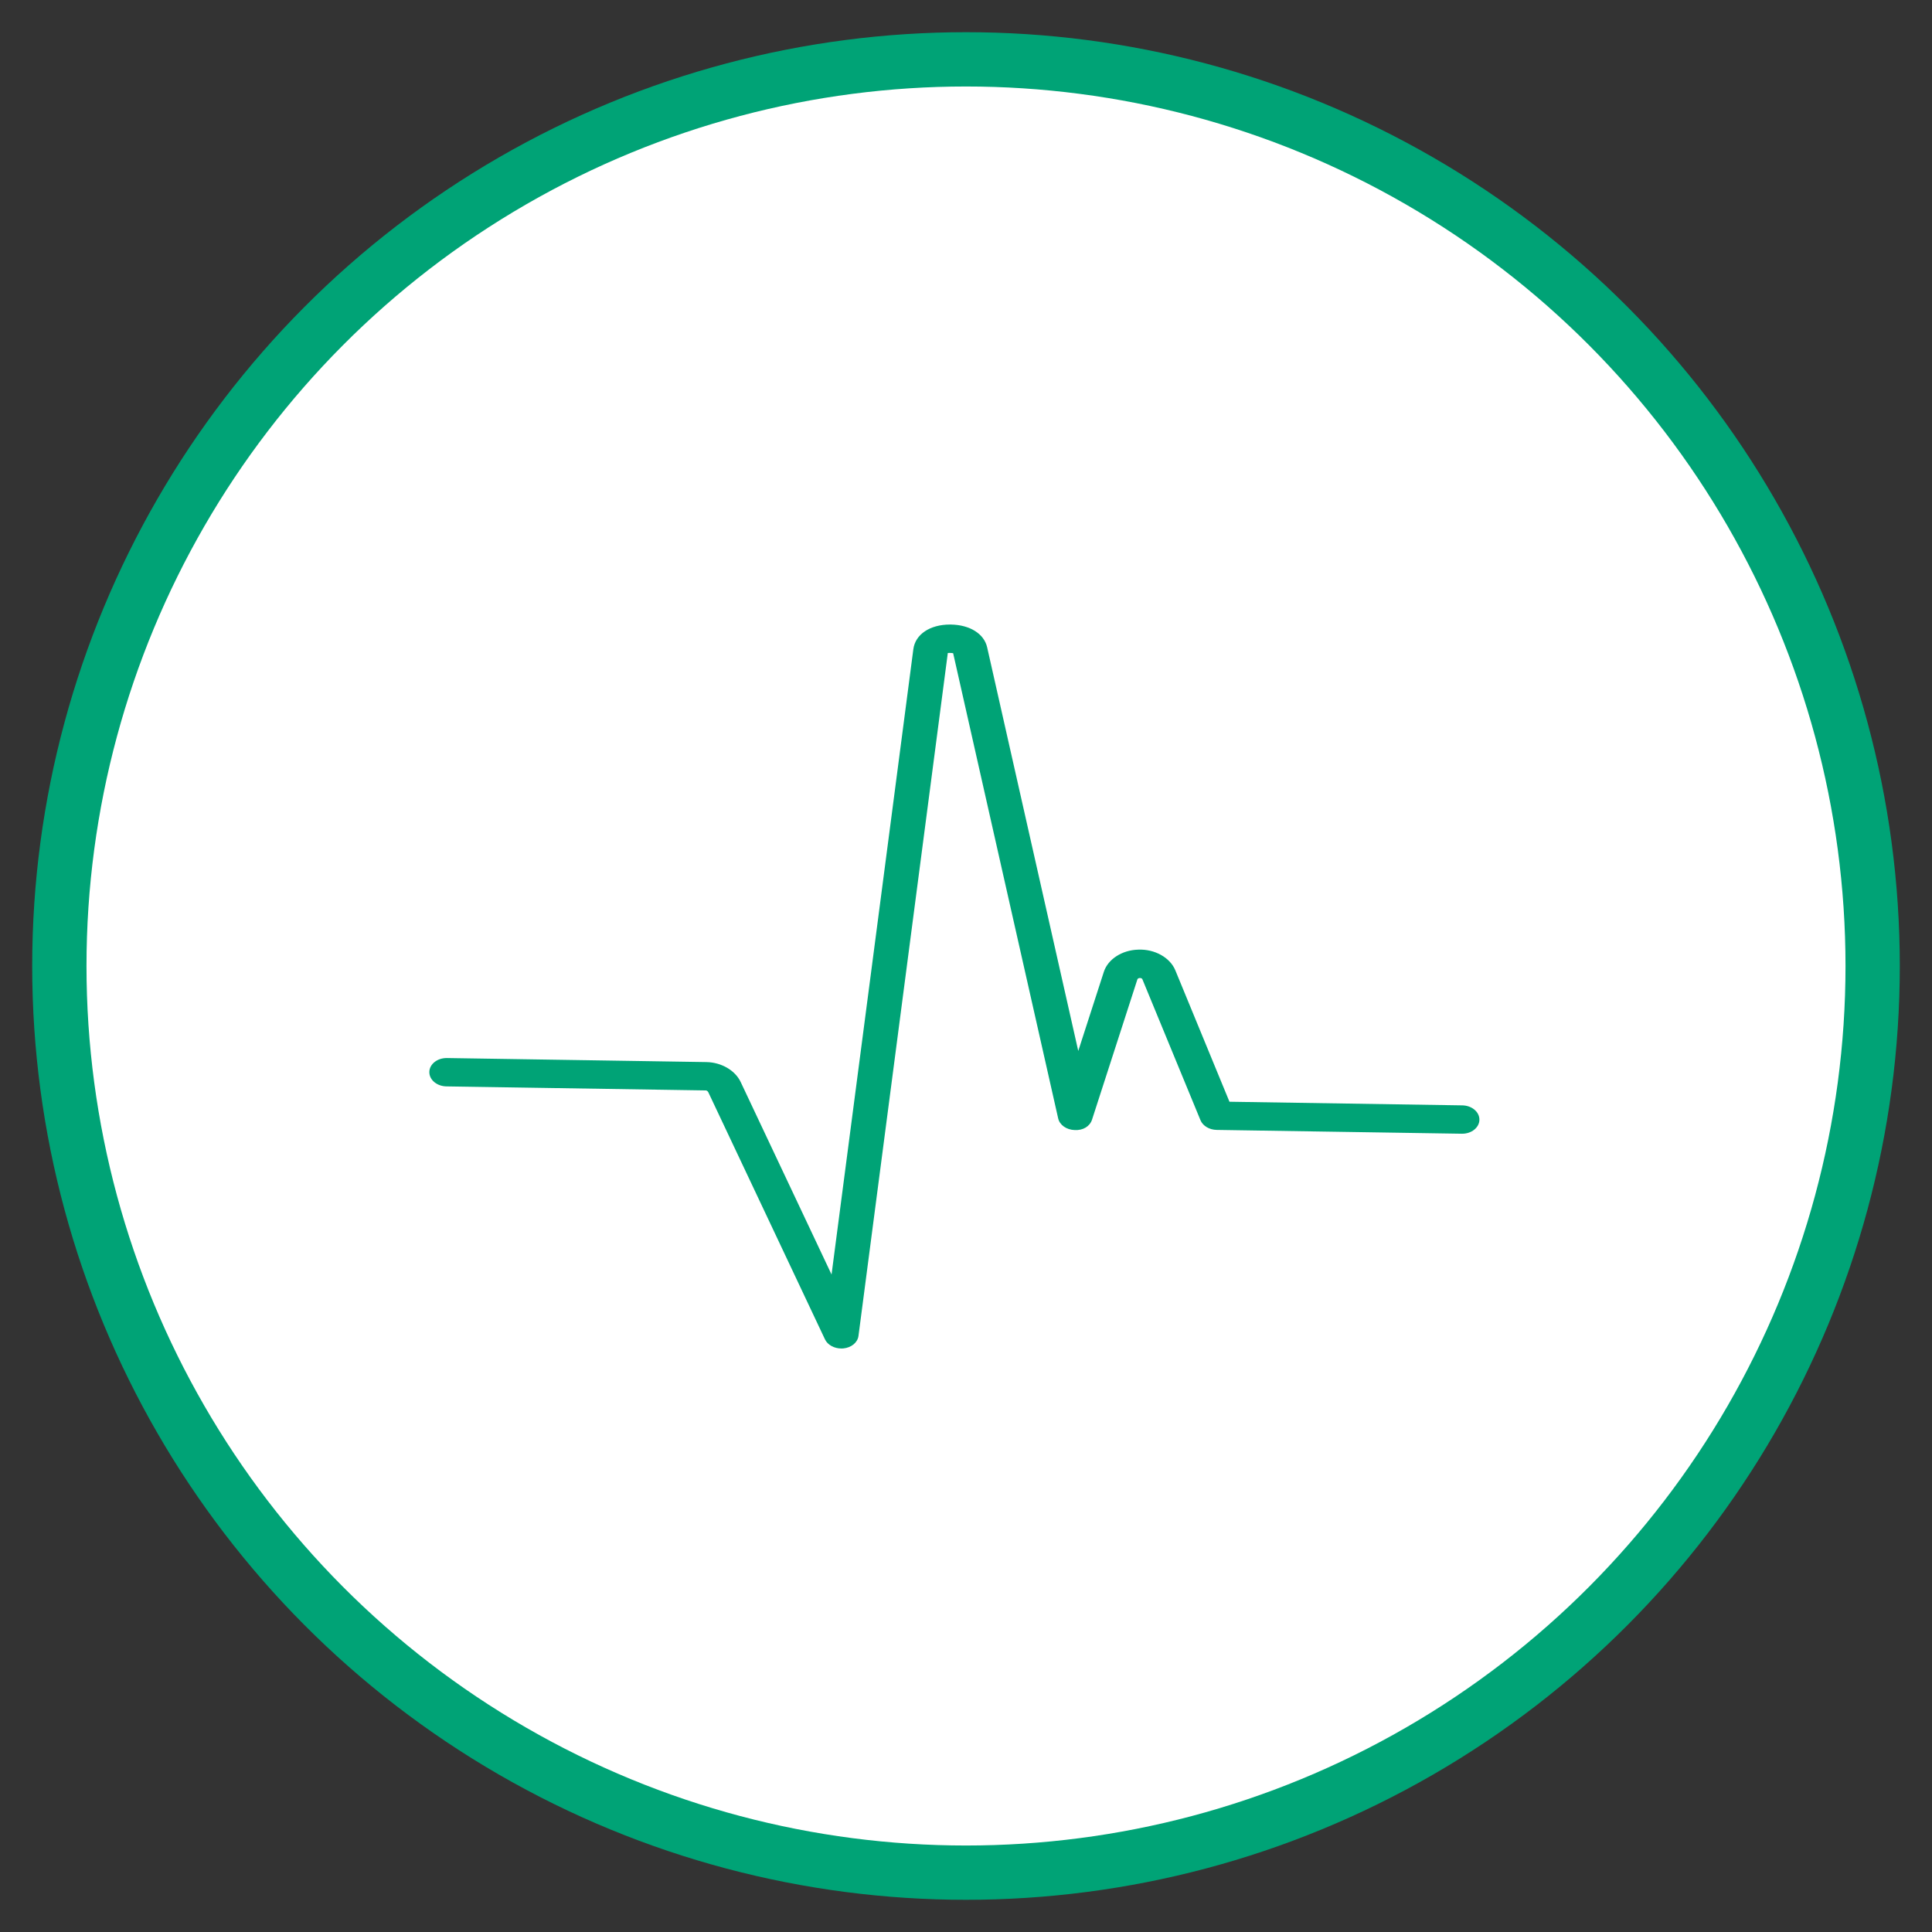
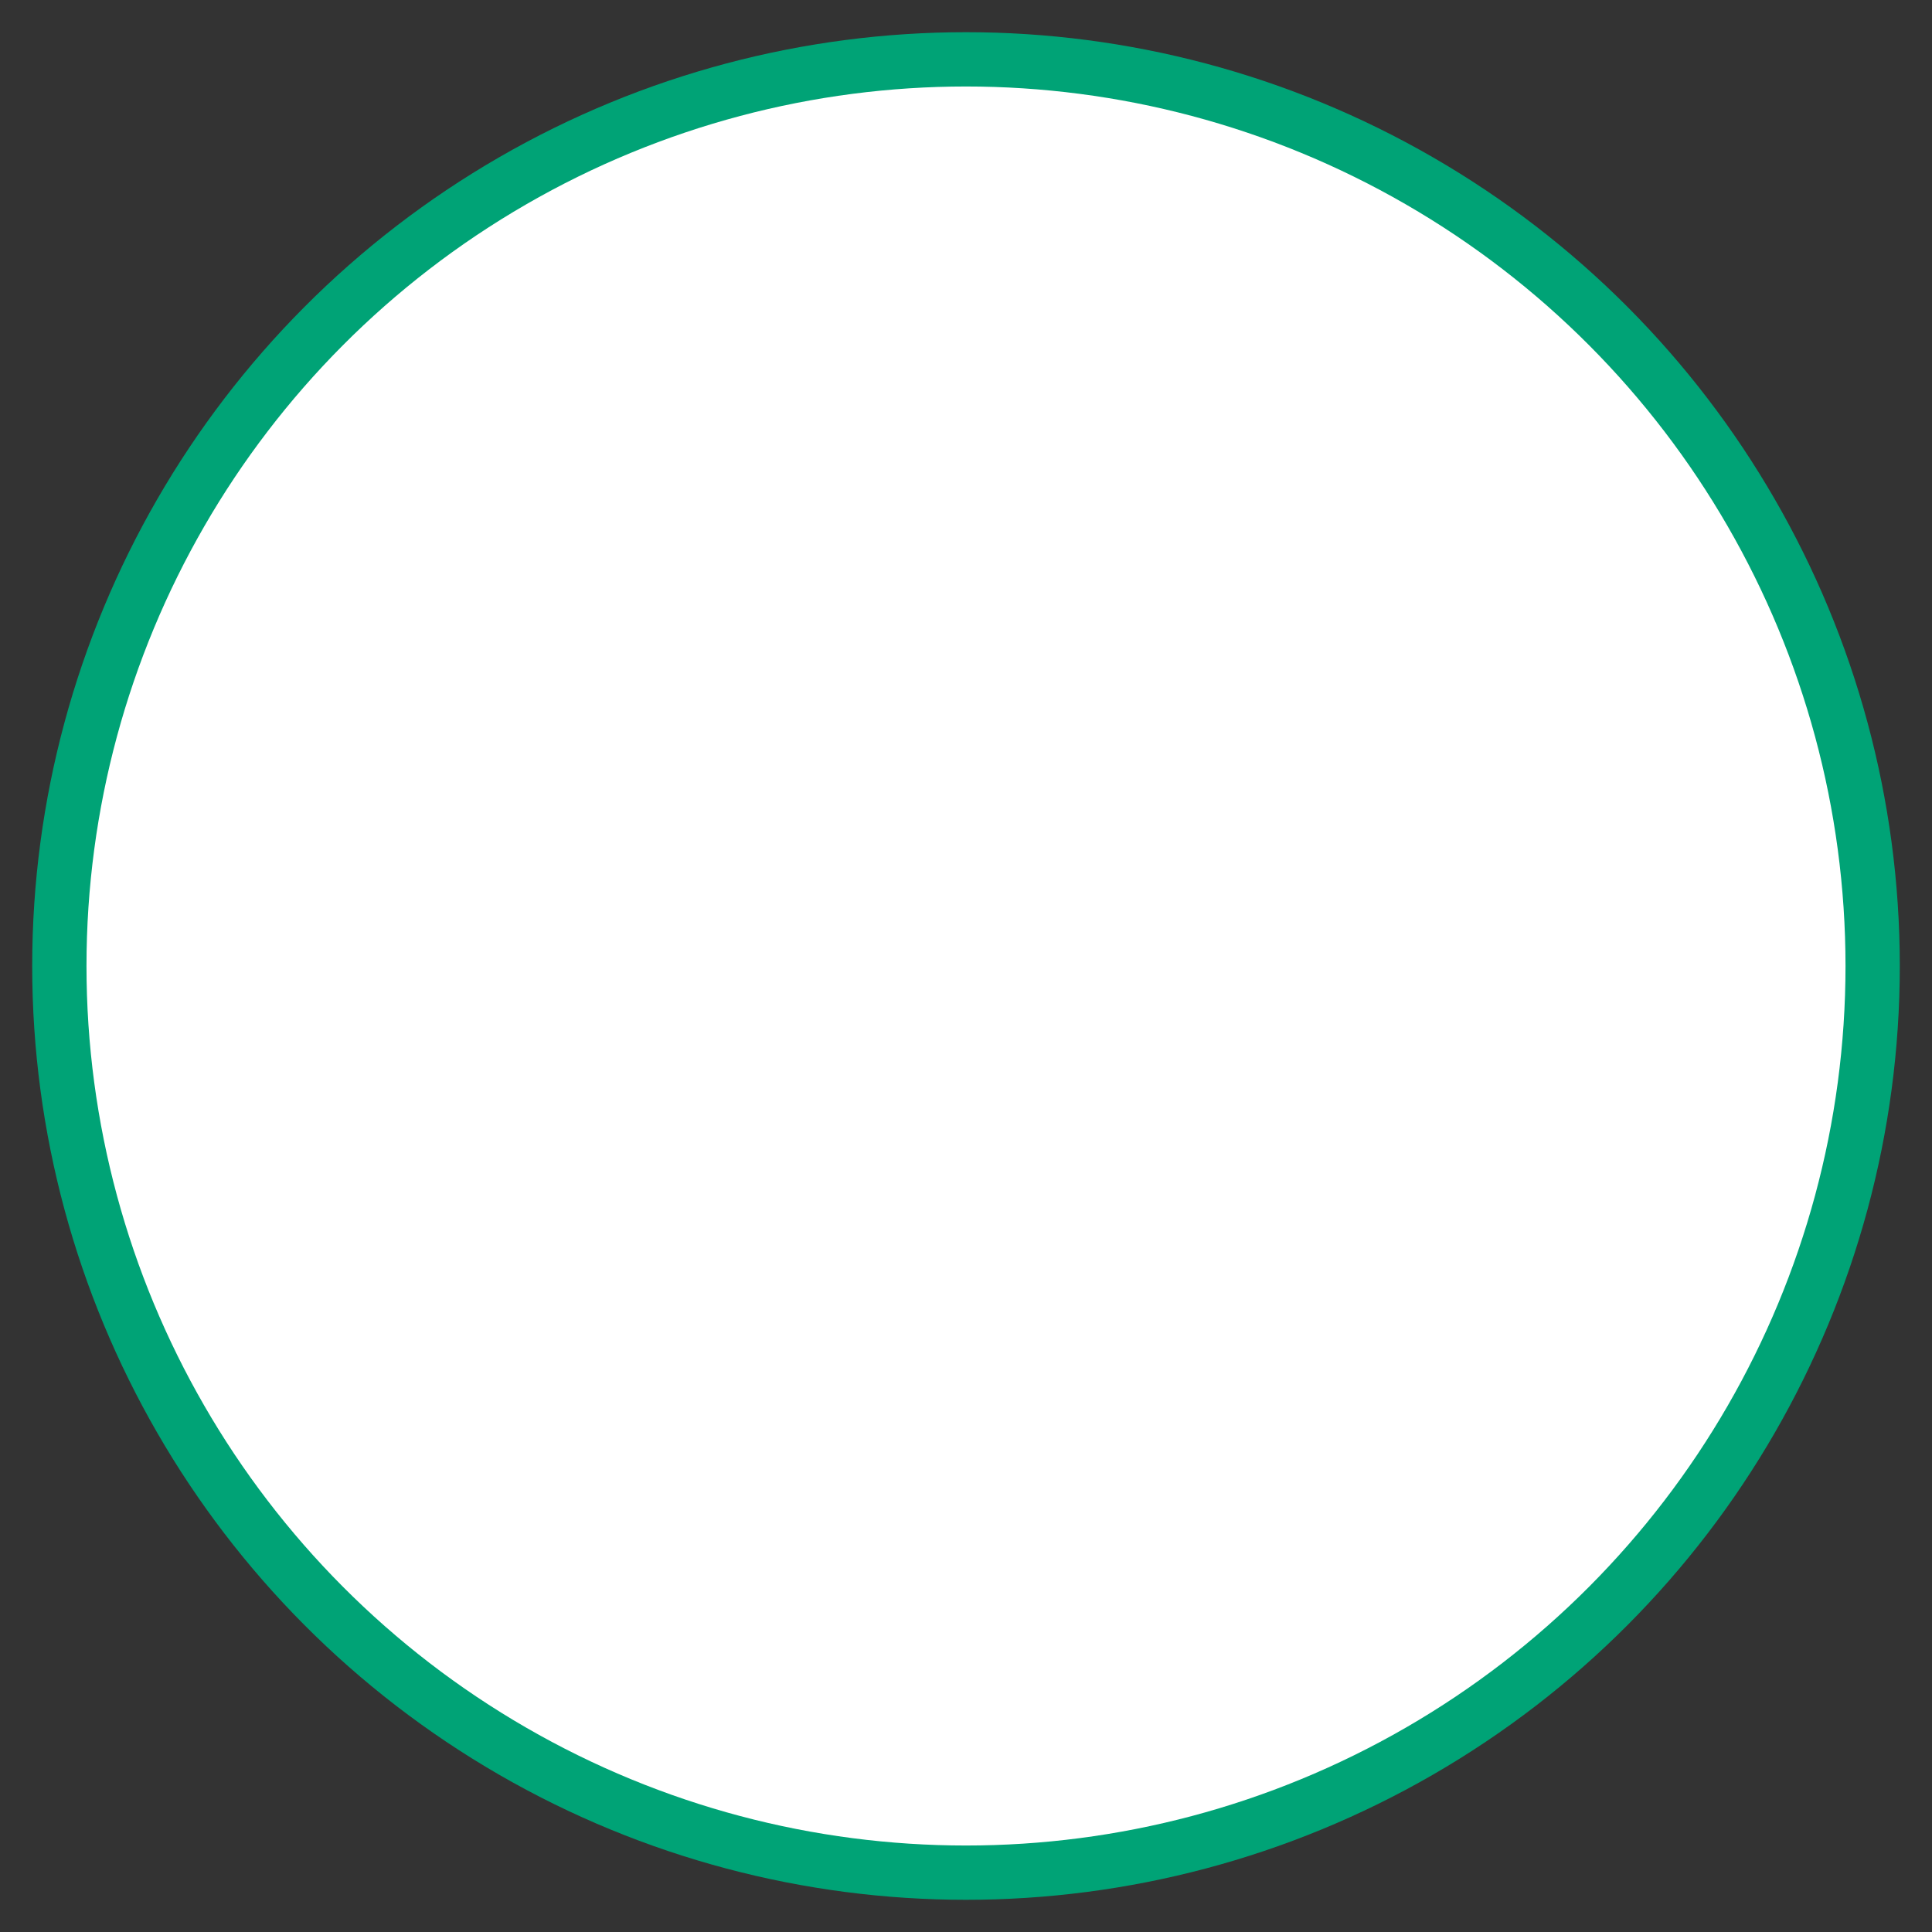
<svg xmlns="http://www.w3.org/2000/svg" id="Layer_1" viewBox="0 0 600 600">
  <rect x="0" y="0" width="600" height="600" fill="#333333" stroke="none" />
  <defs>
    <style>.cls-1{fill:#00a376;}.cls-1,.cls-2{stroke-width:0px;}.cls-2{fill:#fff;}</style>
  </defs>
  <circle class="cls-1" cx="300" cy="300" r="290" />
  <circle class="cls-2" cx="300" cy="300" r="273.14" />
-   <path class="cls-1" d="M295.297,194.781c-5.951-.093-10.279,2.757-10.831,6.923l-25.77,196.991-29.417-62.32c-1.59-3.354-5.59-5.649-9.946-5.717l-80.547-1.254c-2.524-.039-4.597,1.533-4.628,3.51-.031,1.977,1.993,3.613,4.516,3.652l80.543,1.253c.571.009,1.222.449,1.484,1.003l36.249,76.785c.744,1.565,2.745,2.521,4.866,2.337,2.107-.199,3.755-1.509,3.971-3.165l27.772-212.287c.021-.154.078-.572,1.311-.553.655.01,1.784.059,1.88.471l32.671,144.729c.377,1.662,2.183,2.905,4.336,2.982,2.34.108,4.07-1.043,4.6-2.674l14.09-43.573c.181-.556.805-.959,1.522-.976.867-.007,1.369.431,1.566.904l18.039,43.77c.603,1.465,2.332,2.475,4.296,2.505l76.118,1.185c2.524.039,4.597-1.533,4.628-3.51.031-1.977-1.992-3.613-4.516-3.652l-72.837-1.134-17.02-41.318c-1.512-3.68-5.927-6.081-10.715-5.909-4.641.108-8.771,2.709-9.94,6.321l-8.871,27.43-28.954-128.27c-.855-3.824-4.964-6.355-10.469-6.441Z" />
-   <path class="cls-1" d="M261.307,418.79c-2.241,0-4.282-1.113-5.096-2.827l-36.251-76.788c-.14-.296-.519-.528-.752-.532l-80.545-1.254c-1.404-.021-2.726-.477-3.721-1.282-1.054-.853-1.624-1.99-1.605-3.204.037-2.4,2.432-4.321,5.36-4.321h.103l80.546,1.254c4.666.072,8.958,2.559,10.678,6.187l28.222,59.787,25.405-194.212c.61-4.597,5.161-7.642,11.367-7.642.098,0,.196,0,.294.002h0c5.896.093,10.316,2.873,11.259,7.085l28.291,125.339,7.947-24.574c1.275-3.938,5.676-6.772,10.704-6.89,5.084-.209,9.864,2.456,11.495,6.418l16.812,40.818,72.297,1.126c1.404.021,2.724.477,3.72,1.282,1.054.853,1.624,1.992,1.605,3.206-.037,2.4-2.432,4.319-5.36,4.319h-.103l-76.118-1.185c-2.29-.035-4.316-1.248-5.043-3.015l-18.039-43.768c-.061-.146-.247-.395-.787-.395h-.013c-.382.01-.684.215-.747.41l-14.089,43.571c-.678,2.088-2.772,3.395-5.421,3.241-2.536-.09-4.637-1.579-5.1-3.622l-32.612-144.461c-.165-.04-.5-.088-1.152-.098-.23.002-.411.014-.508.032l-27.745,212.092c-.268,2.046-2.205,3.64-4.711,3.877-.198.016-.394.026-.588.026ZM138.695,330.227c-2.032,0-3.691,1.2-3.713,2.702-.011.697.342,1.372.994,1.9.712.575,1.675.899,2.713.916l80.543,1.254c.885.013,1.817.633,2.215,1.473l36.25,76.786c.594,1.256,2.265,2.016,4.051,1.868,1.703-.161,3.063-1.192,3.227-2.451l27.771-212.288c.08-.585.501-1.269,2.054-1.269h.085c1.169.018,2.437.119,2.668,1.105l32.673,144.735c.294,1.293,1.792,2.279,3.564,2.342,1.86.082,3.346-.74,3.789-2.106l14.089-43.572c.292-.898,1.211-1.518,2.284-1.545h.026c1.091,0,1.952.527,2.321,1.41l18.041,43.771c.474,1.15,1.932,1.971,3.548,1.996l76.118,1.185h.079c2.032,0,3.691-1.198,3.713-2.7.011-.699-.342-1.373-.994-1.902-.712-.575-1.674-.899-2.711-.916l-73.38-1.142-17.225-41.82c-1.372-3.341-5.408-5.561-9.926-5.4-4.35.101-8.124,2.467-9.187,5.753l-9.794,30.286-29.613-131.197c-.771-3.445-4.571-5.721-9.68-5.801-5.458-.111-9.501,2.412-10.003,6.209l-26.134,199.768-30.612-64.852c-1.457-3.074-5.161-5.183-9.216-5.246l-80.546-1.254h-.079Z" />
</svg>